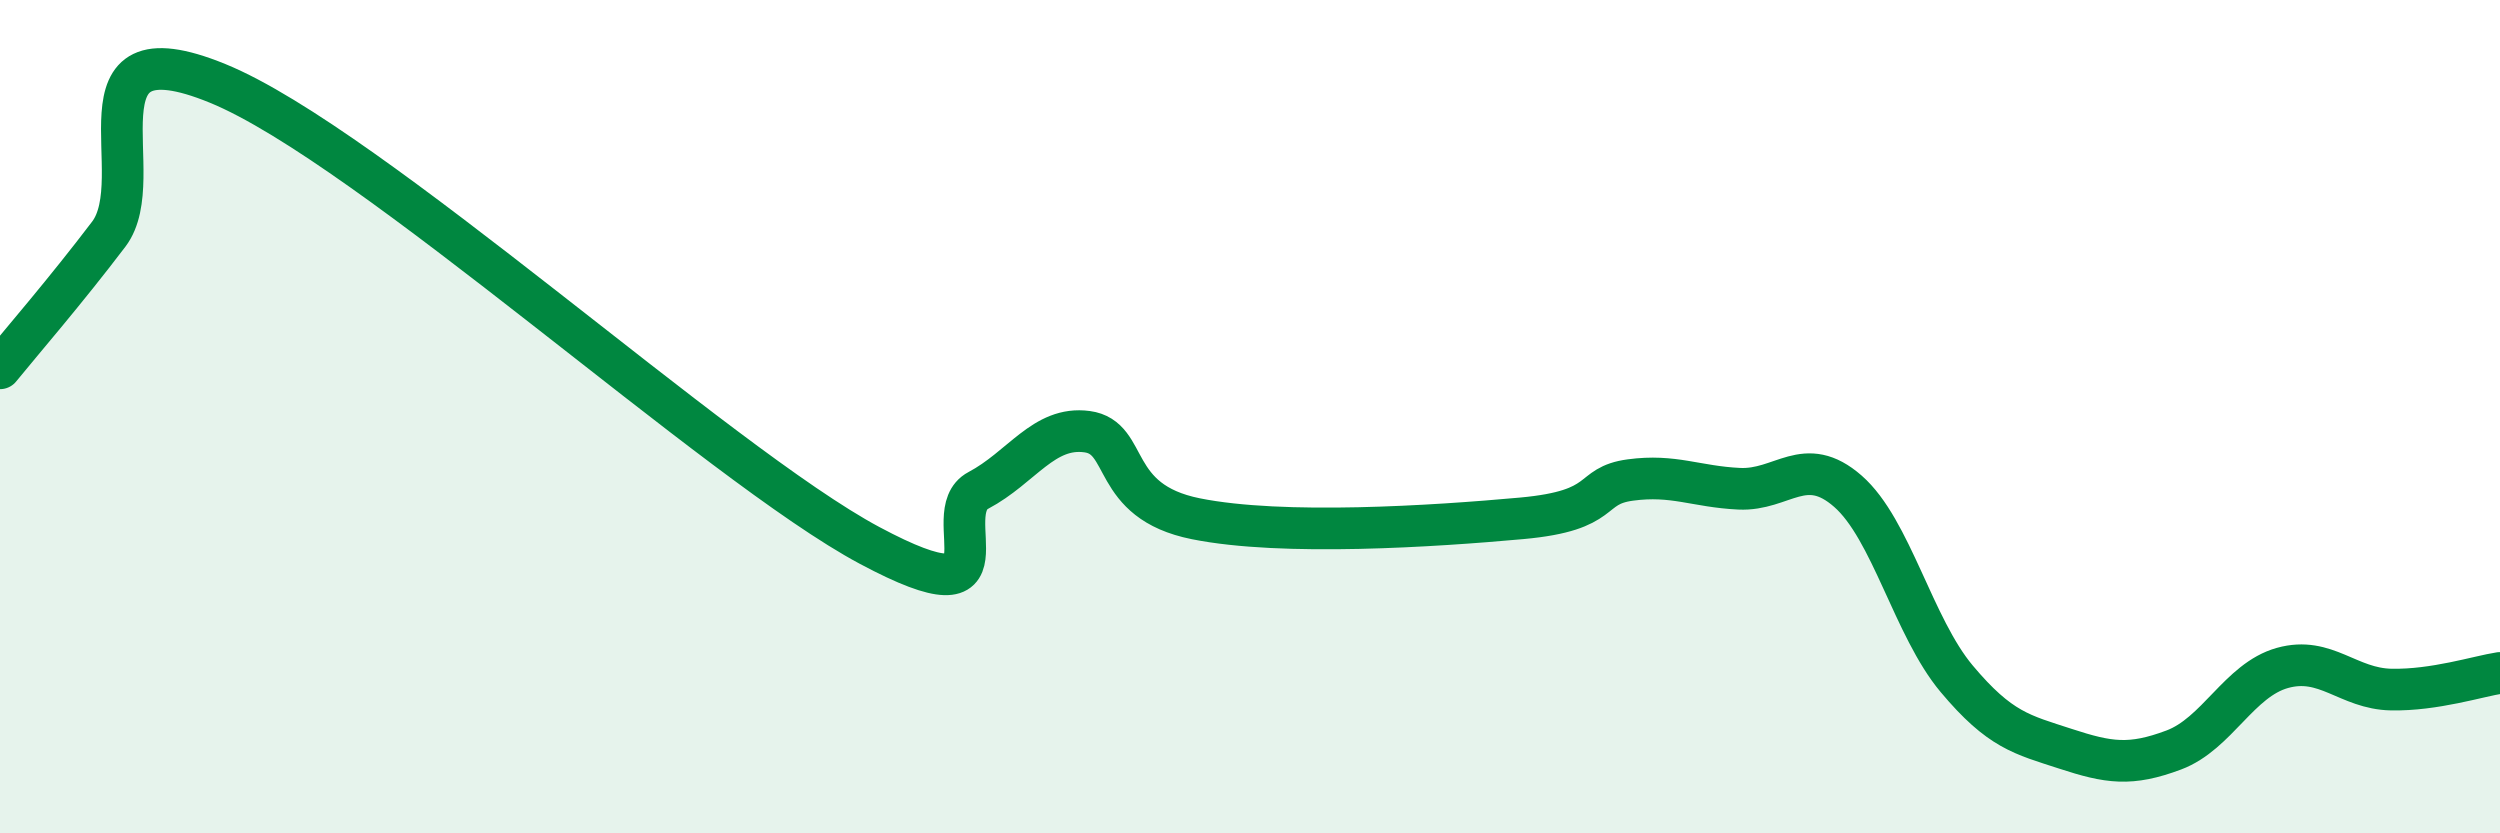
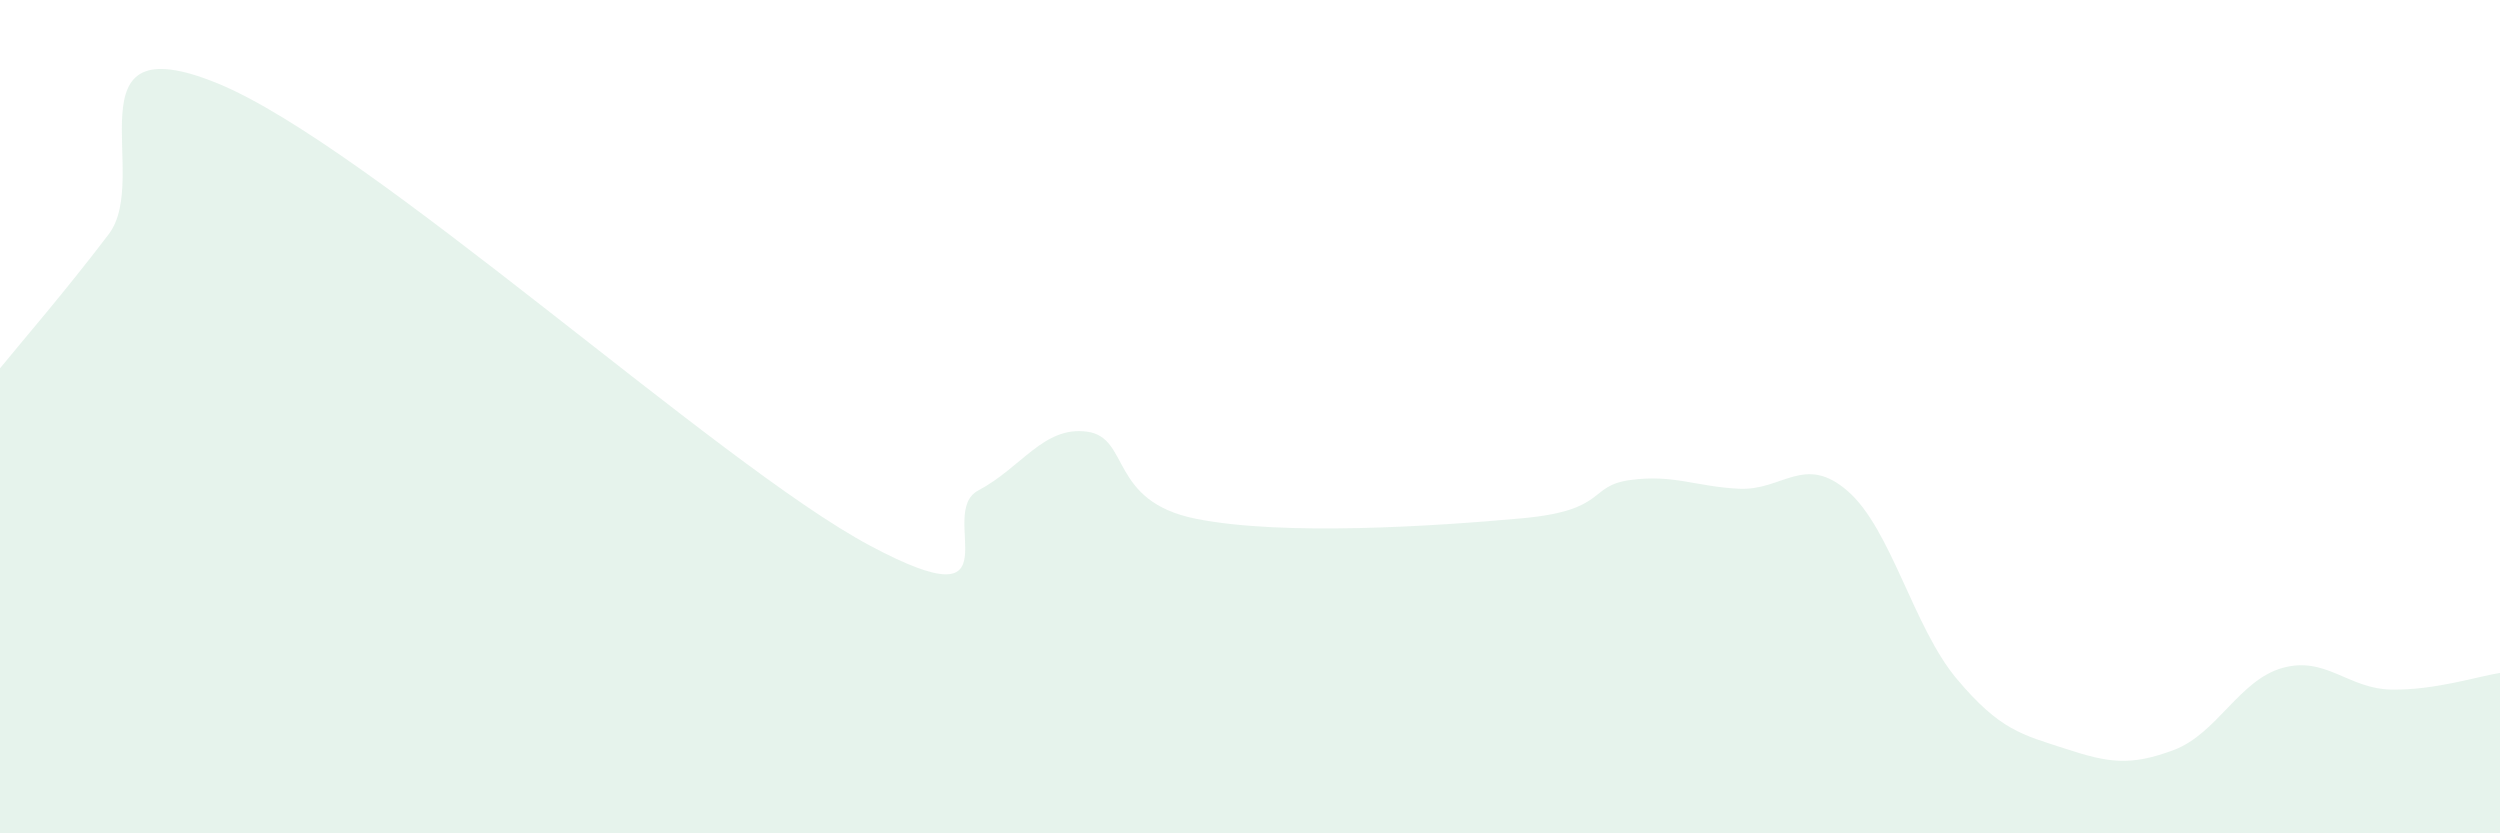
<svg xmlns="http://www.w3.org/2000/svg" width="60" height="20" viewBox="0 0 60 20">
  <path d="M 0,8.84 C 0.52,8.2 1.57,6.99 2.61,5.62 C 3.65,4.25 1.57,0.51 5.22,2 C 8.87,3.49 17.22,11.14 20.87,13.09 C 24.52,15.04 22.44,12.32 23.48,11.77 C 24.52,11.22 25.05,10.22 26.09,10.36 C 27.13,10.5 26.61,12.03 28.7,12.45 C 30.79,12.87 34.43,12.63 36.52,12.44 C 38.61,12.25 38.09,11.66 39.13,11.52 C 40.17,11.38 40.7,11.68 41.74,11.73 C 42.78,11.78 43.31,10.88 44.35,11.79 C 45.39,12.7 45.92,15.05 46.96,16.29 C 48,17.53 48.53,17.63 49.57,17.97 C 50.61,18.31 51.13,18.39 52.17,18 C 53.21,17.61 53.74,16.32 54.78,16.03 C 55.82,15.74 56.35,16.53 57.39,16.55 C 58.43,16.57 59.48,16.23 60,16.15L60 20L0 20Z" fill="#008740" opacity="0.1" stroke-linecap="round" stroke-linejoin="round" />
-   <path d="M 0,8.84 C 0.52,8.2 1.57,6.99 2.61,5.62 C 3.65,4.25 1.57,0.51 5.22,2 C 8.87,3.49 17.22,11.14 20.87,13.09 C 24.52,15.04 22.44,12.32 23.48,11.77 C 24.52,11.22 25.05,10.22 26.09,10.36 C 27.13,10.5 26.61,12.03 28.7,12.45 C 30.79,12.87 34.43,12.63 36.52,12.44 C 38.61,12.25 38.09,11.66 39.13,11.52 C 40.17,11.38 40.7,11.68 41.74,11.73 C 42.78,11.78 43.31,10.88 44.35,11.79 C 45.39,12.7 45.92,15.05 46.96,16.29 C 48,17.53 48.53,17.63 49.57,17.97 C 50.61,18.31 51.13,18.39 52.17,18 C 53.21,17.61 53.74,16.32 54.78,16.03 C 55.82,15.74 56.35,16.53 57.39,16.55 C 58.43,16.57 59.48,16.23 60,16.15" stroke="#008740" stroke-width="1" fill="none" stroke-linecap="round" stroke-linejoin="round" />
</svg>